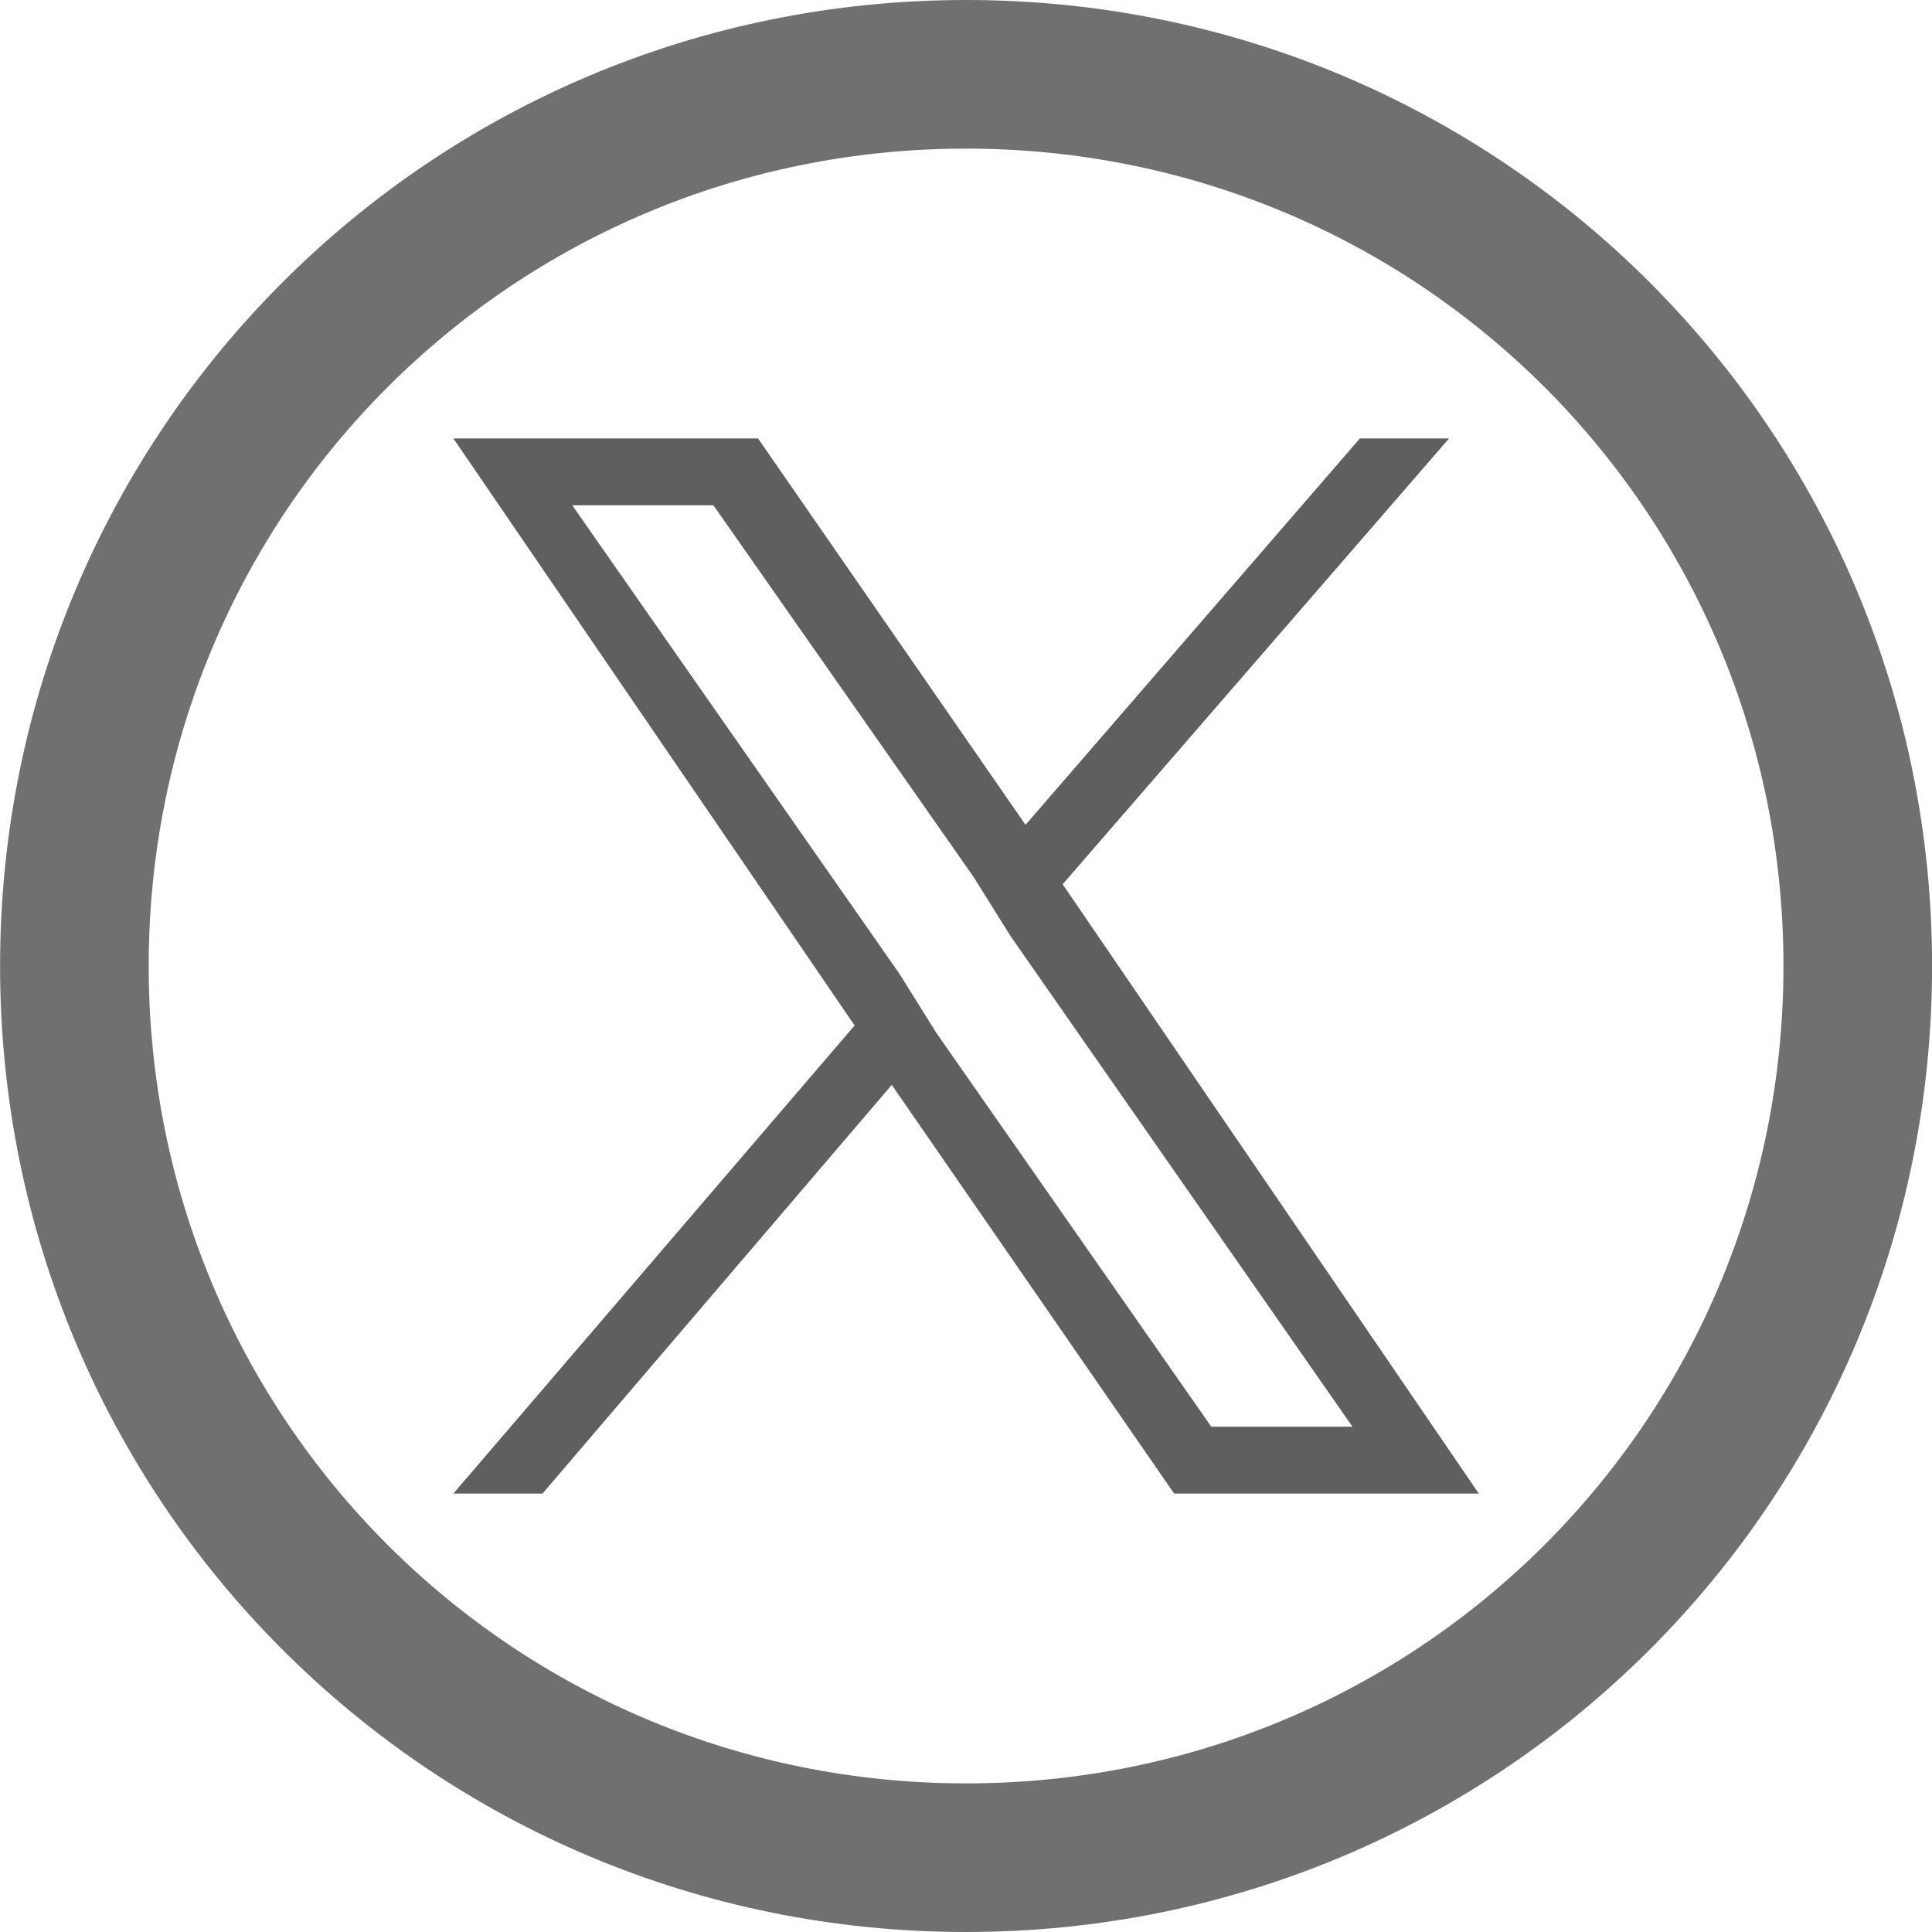
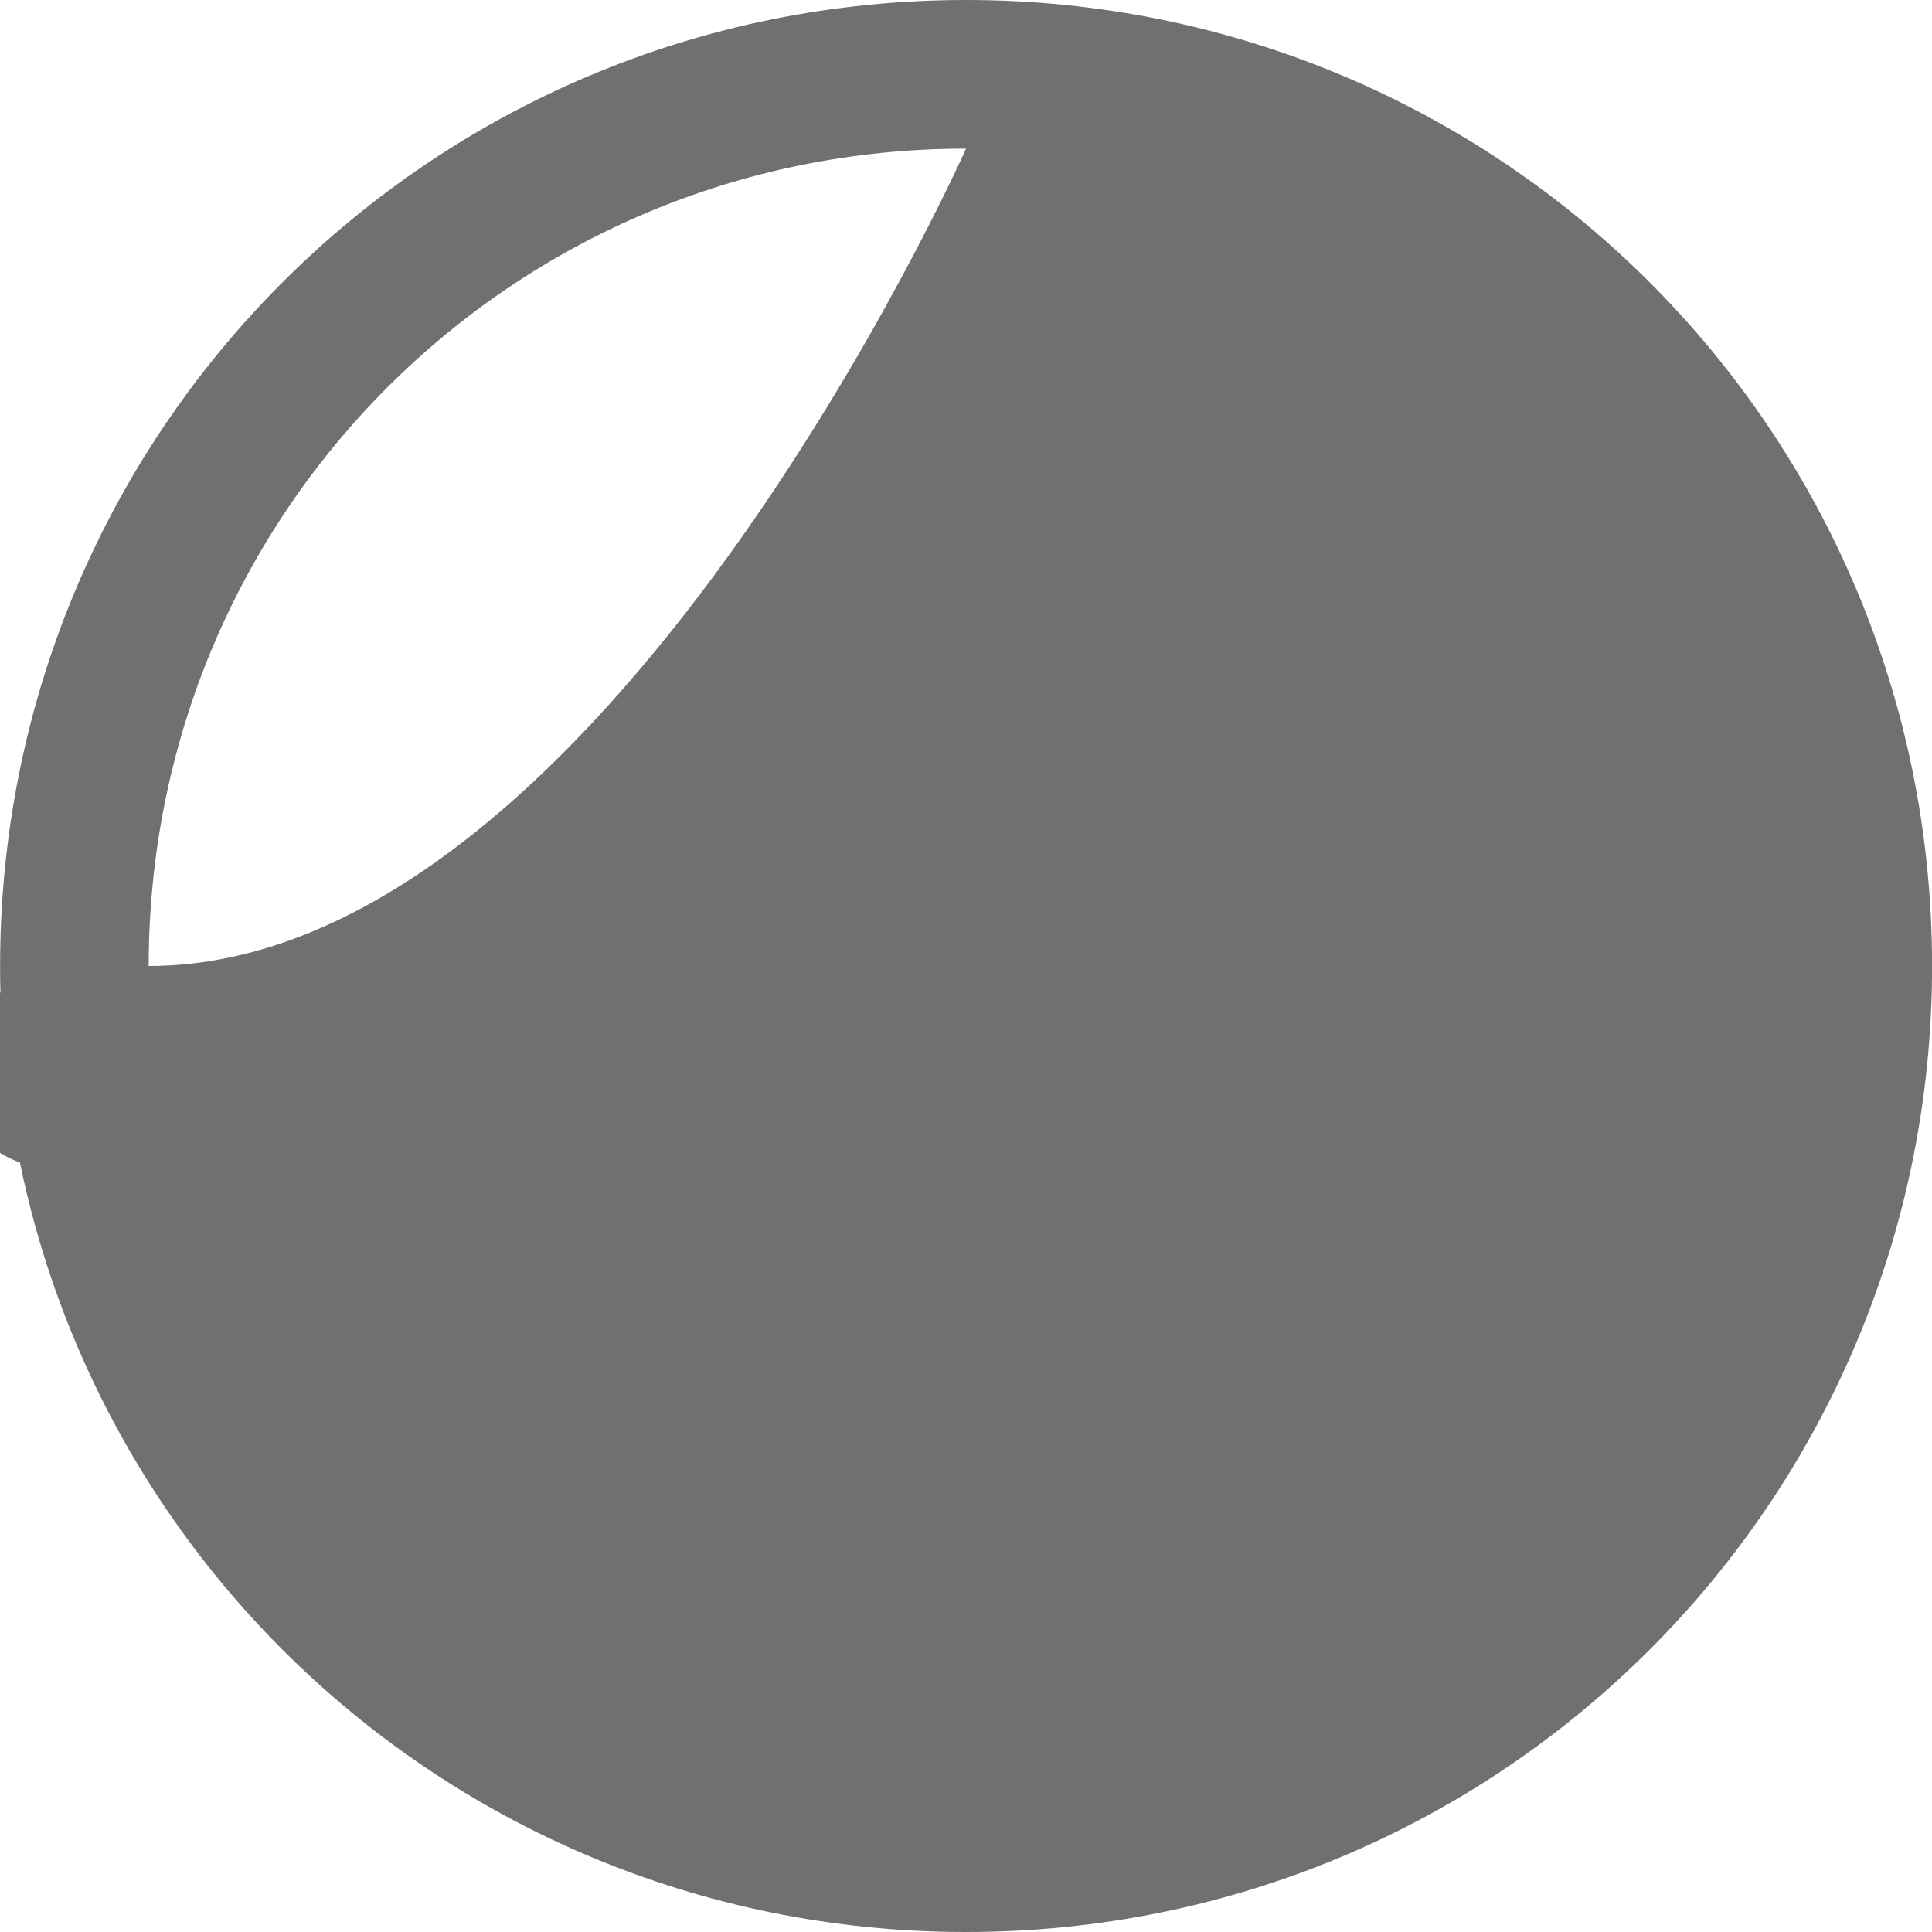
<svg xmlns="http://www.w3.org/2000/svg" version="1.1" id="Layer_1" x="0px" y="0px" viewBox="0 0 26 26" style="enable-background:new 0 0 26 26;" xml:space="preserve">
  <g id="Page-1">
    <g id="twitter" transform="translate(0.001, 0)">
-       <path id="Oval" fill="#707070" d="M13,0C5.8,0,0,5.8,0,13s5.8,13,13,13s13-5.8,13-13S20.2,0,13,0z M13,2c6.1,0,11,4.9,11,11                 s-4.9,11-11,11S2,19.1,2,13S6.9,2,13,2z" />
-       <path fill="#5F5F5F" d="M14.3,11.9l5.2-6h-1.2l-4.5,5.2l-3.6-5.2H6.1l5.4,7.9l-5.4,6.3h1.2l4.7-5.5l3.8,5.5h4.1L14.3,11.9L14.3,11.9z                 M12.6,13.9l-0.5-0.8L7.7,6.8h1.9l3.5,5l0.5,0.8l4.6,6.6h-1.9L12.6,13.9L12.6,13.9z" />
+       <path id="Oval" fill="#707070" d="M13,0C5.8,0,0,5.8,0,13s5.8,13,13,13s13-5.8,13-13S20.2,0,13,0z M13,2s-4.9,11-11,11S2,19.1,2,13S6.9,2,13,2z" />
    </g>
  </g>
</svg>